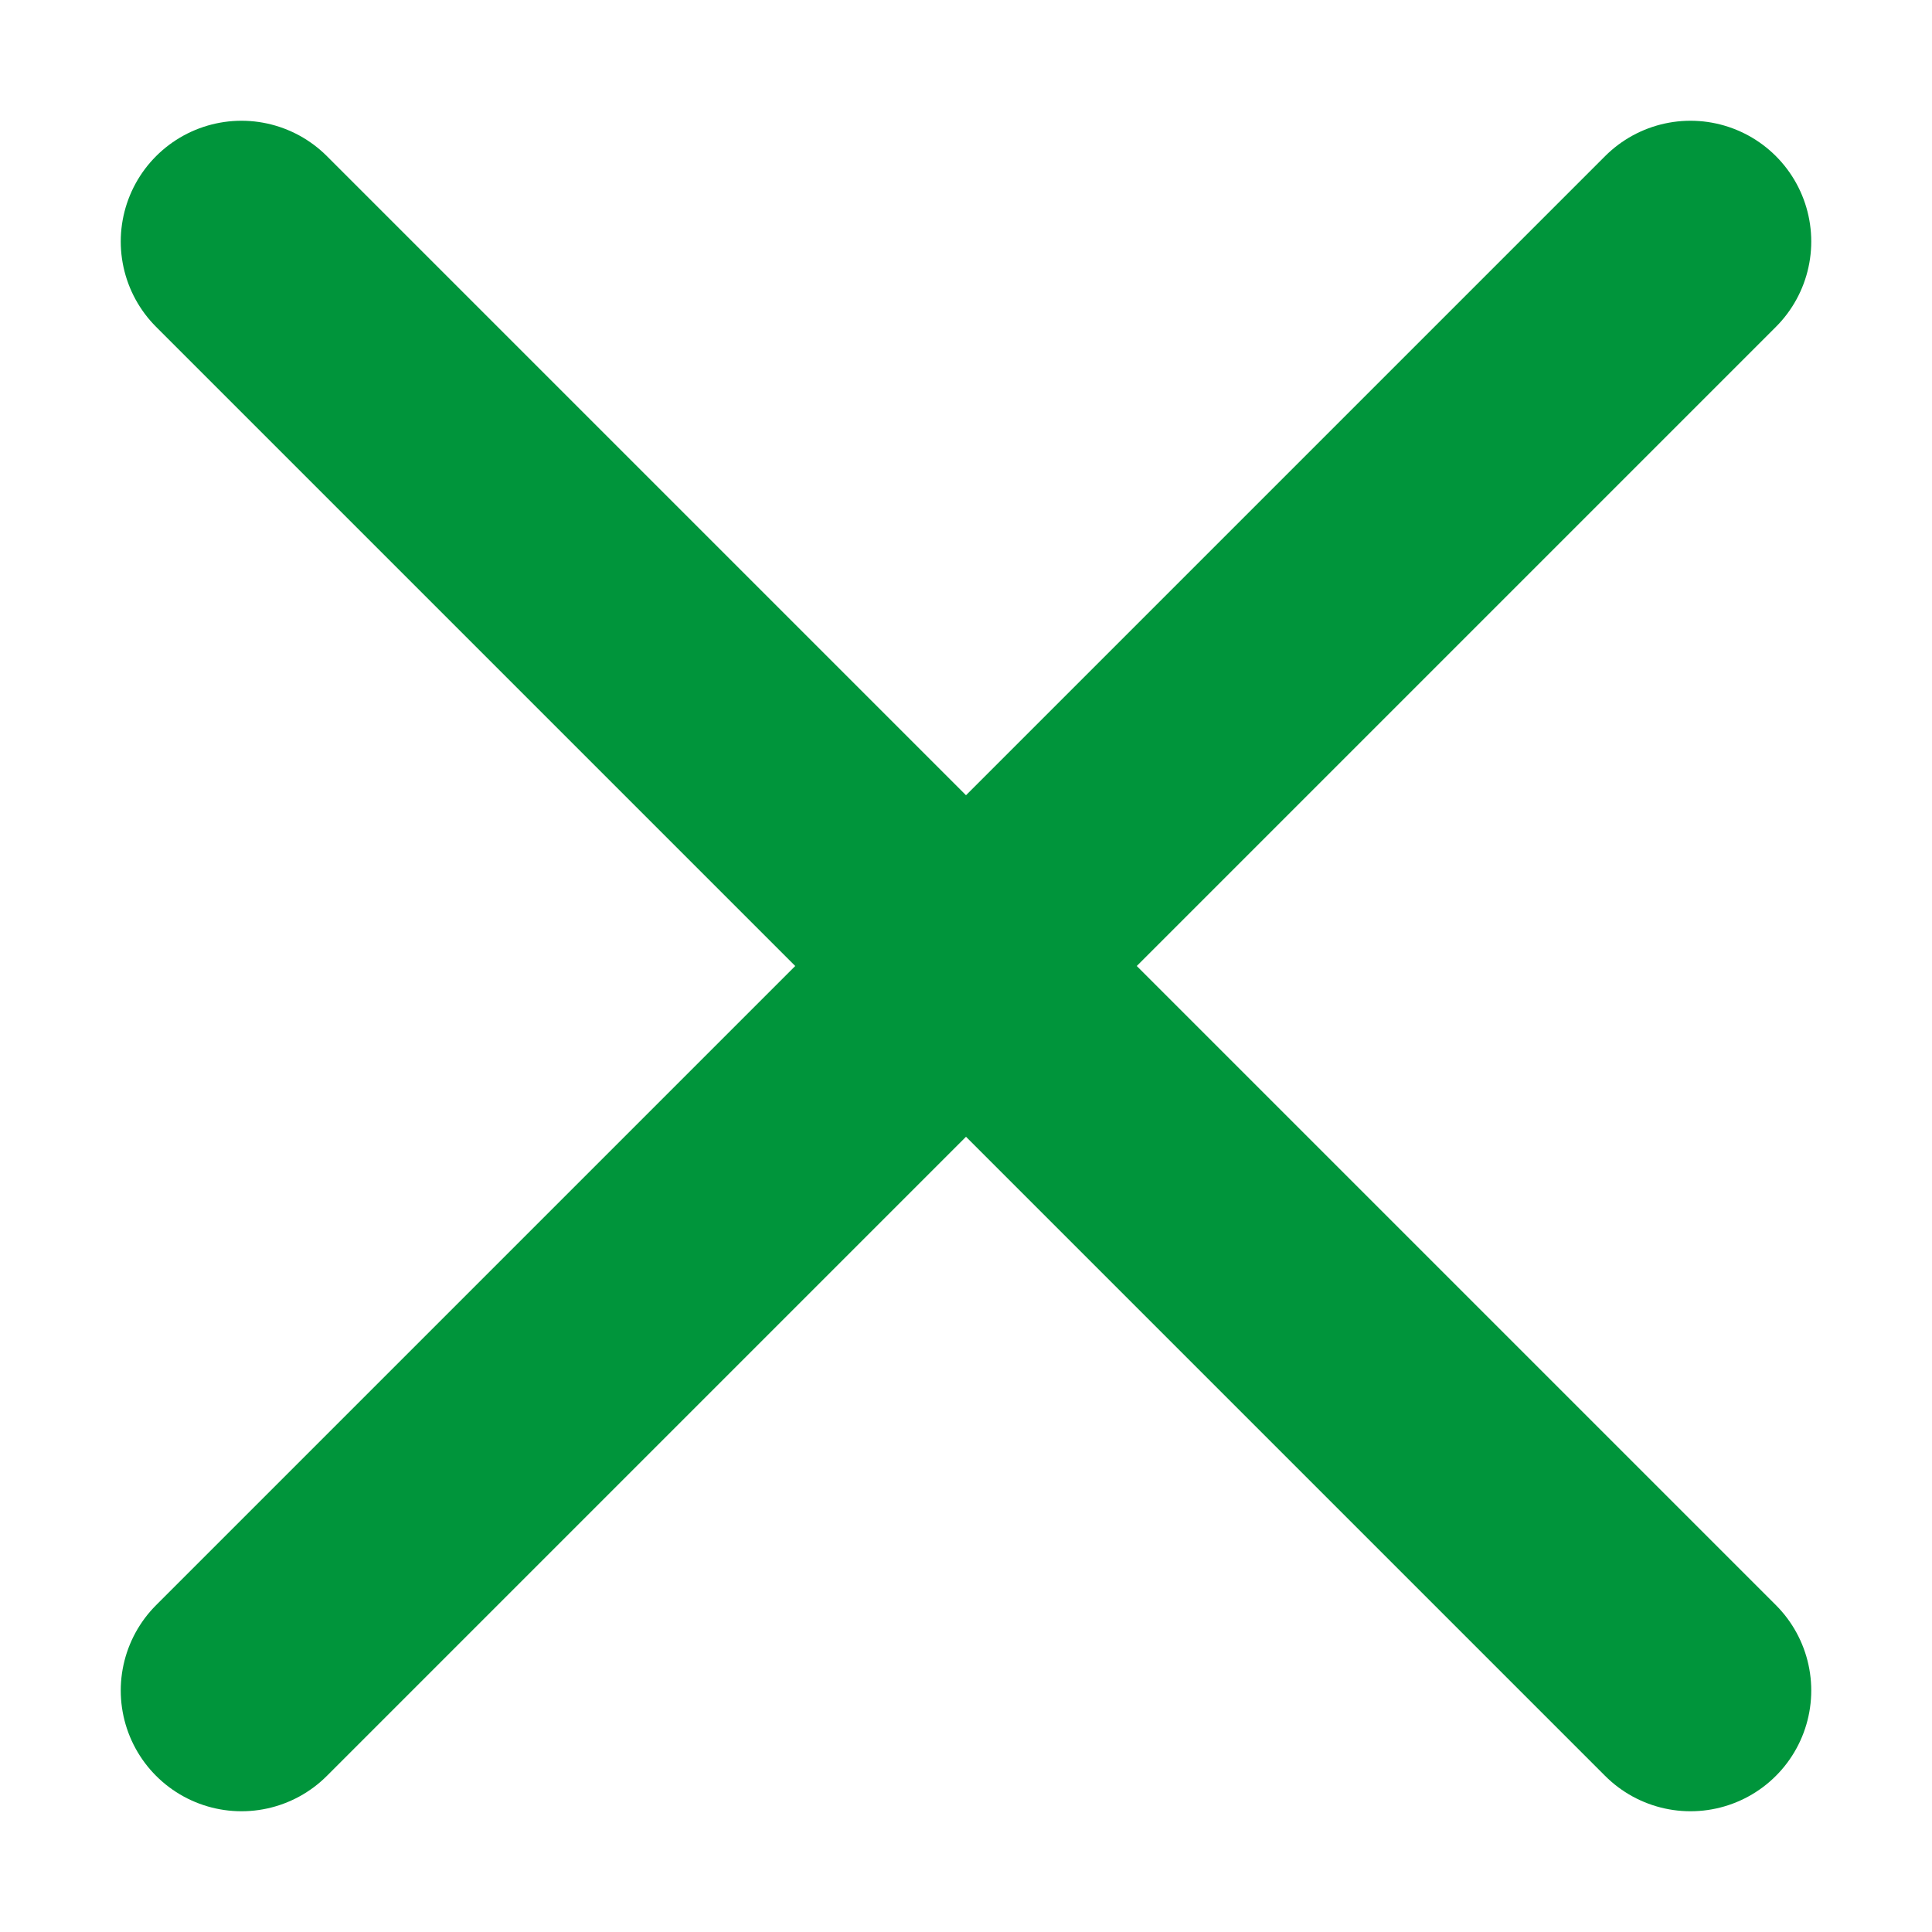
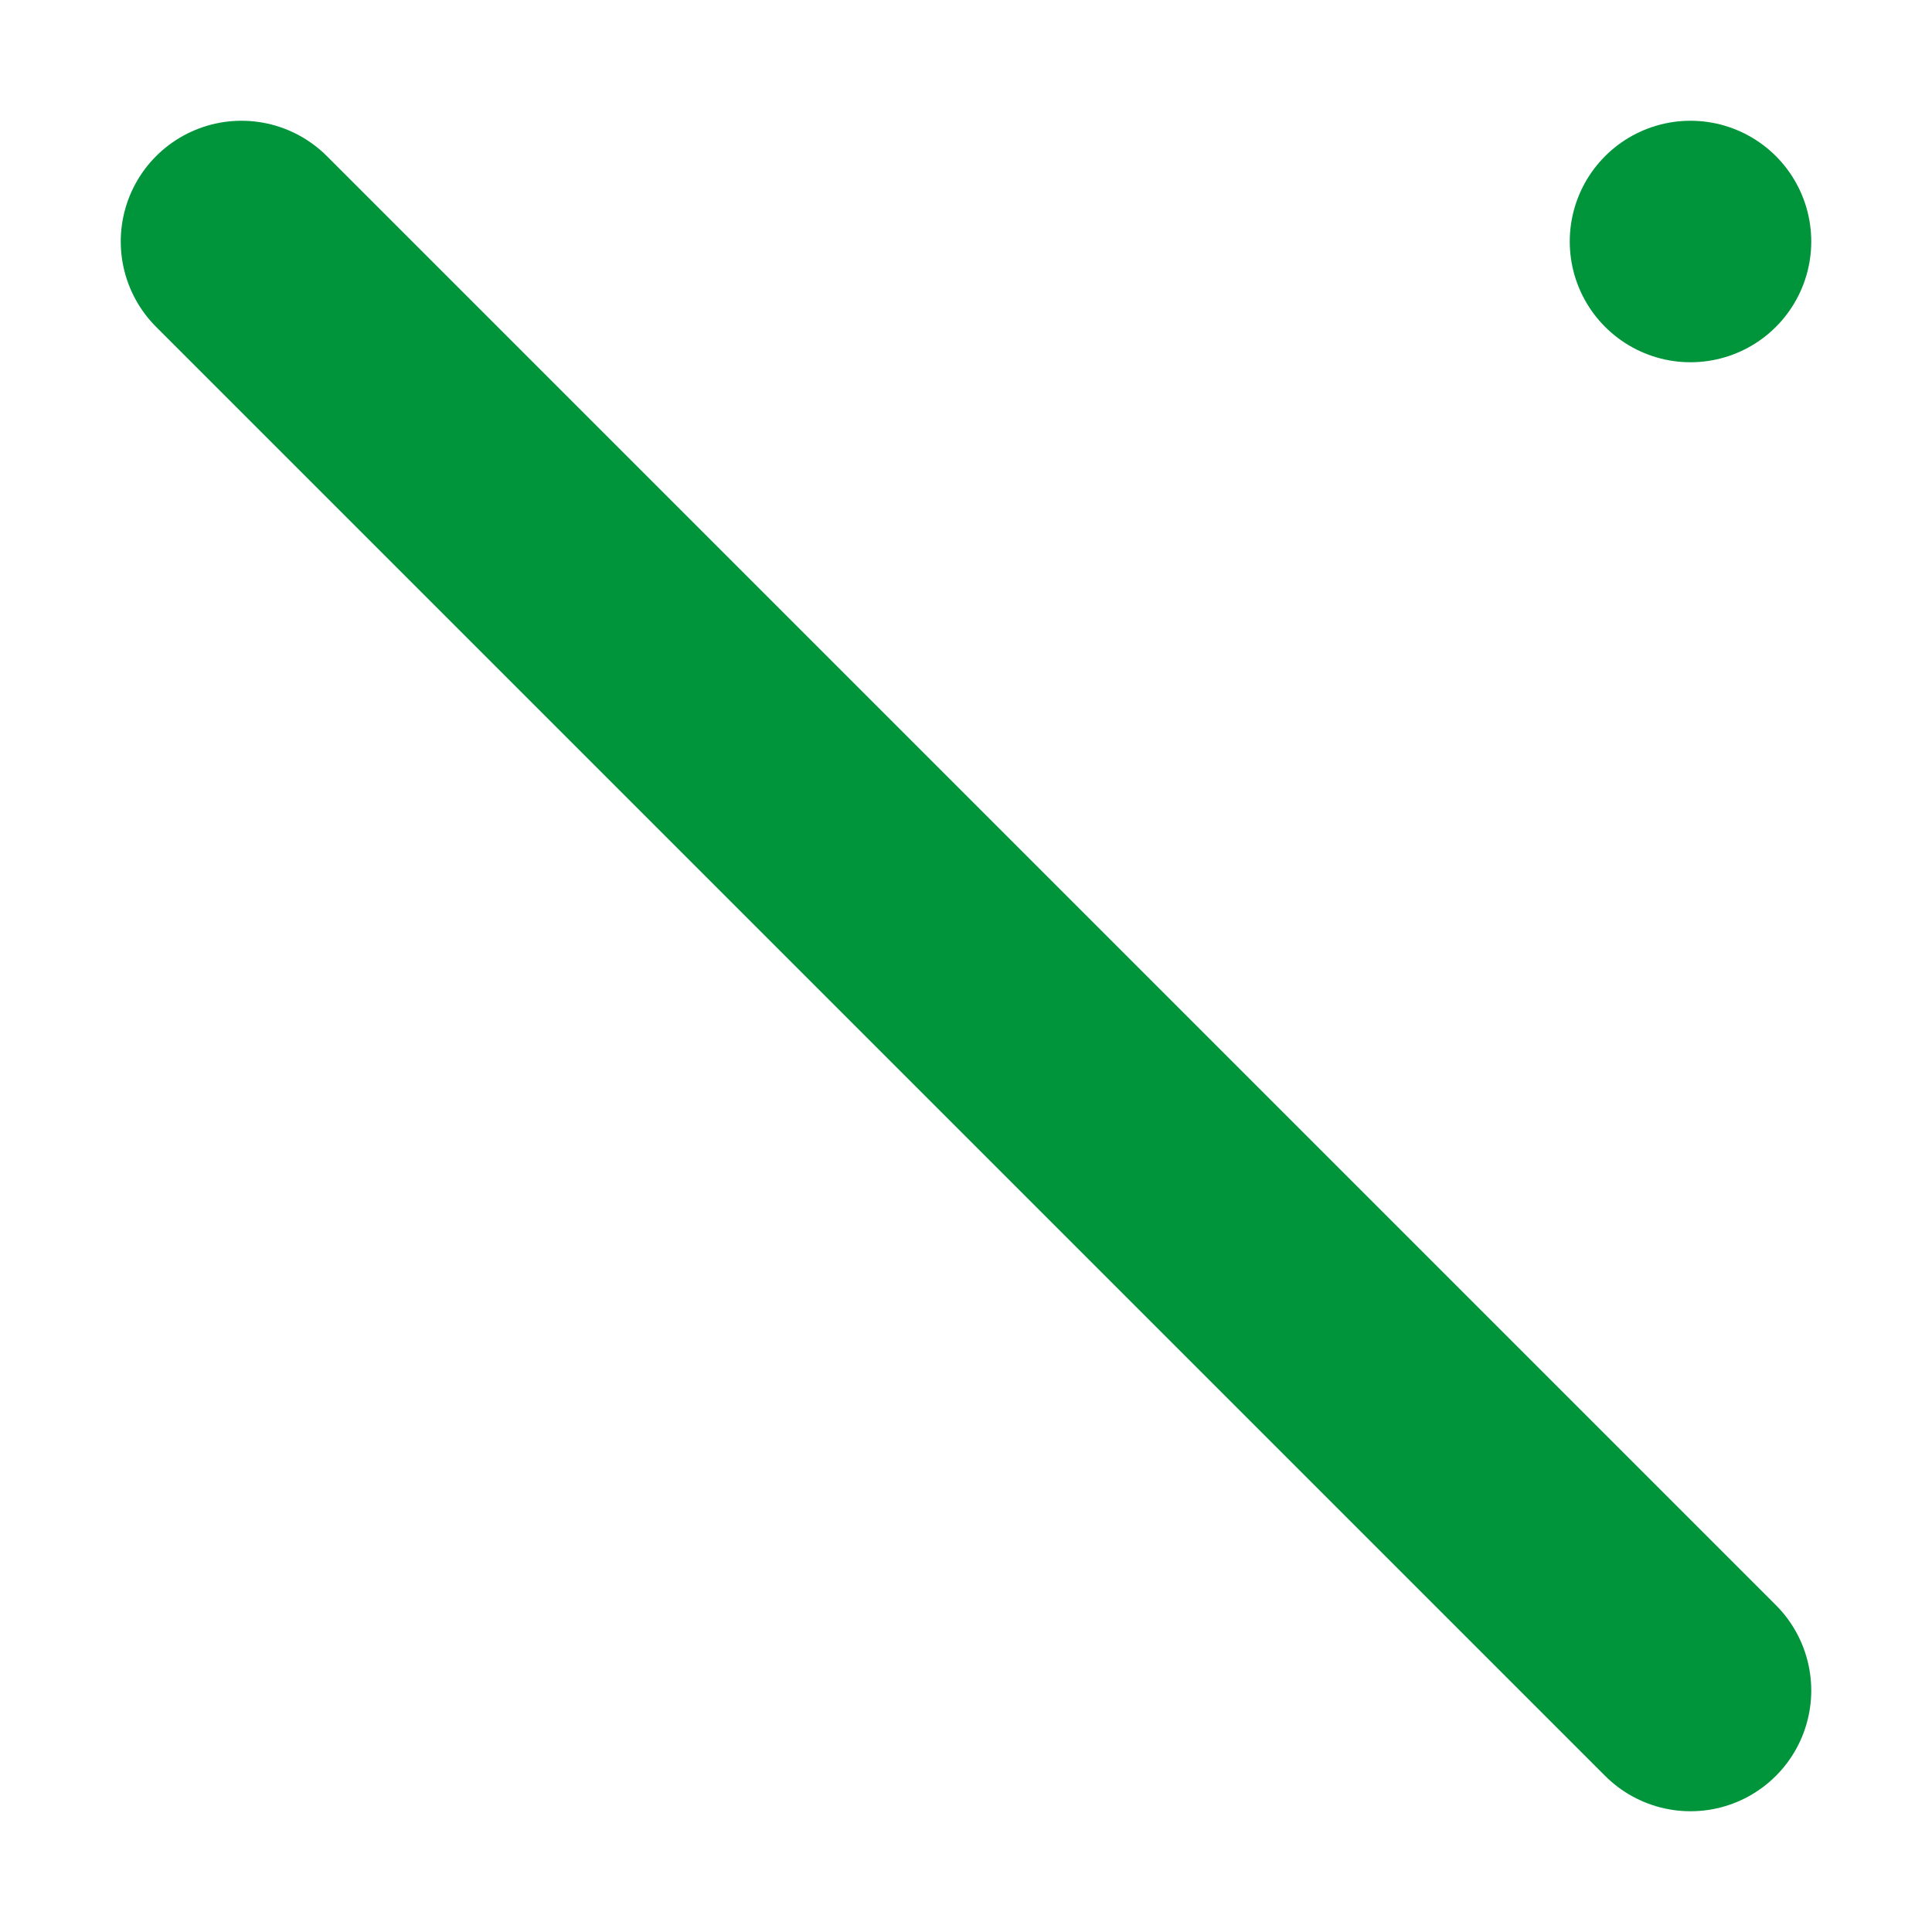
<svg xmlns="http://www.w3.org/2000/svg" width="16" height="16" version="1.1" viewBox="0 0 16 16">
  <g fill="none" fill-rule="evenodd" stroke="none" stroke-linecap="round" stroke-linejoin="round" stroke-width="1">
    <g stroke="#00953B" stroke-width="2">
      <g>
        <g>
-           <path d="M14,14 L2,2 L14,14 Z M14,2 L2,14 L14,2 Z" transform="translate(-284, -22) translate(284, 22)" />
+           <path d="M14,14 L2,2 L14,14 Z M14,2 L14,2 Z" transform="translate(-284, -22) translate(284, 22)" />
        </g>
      </g>
    </g>
  </g>
</svg>